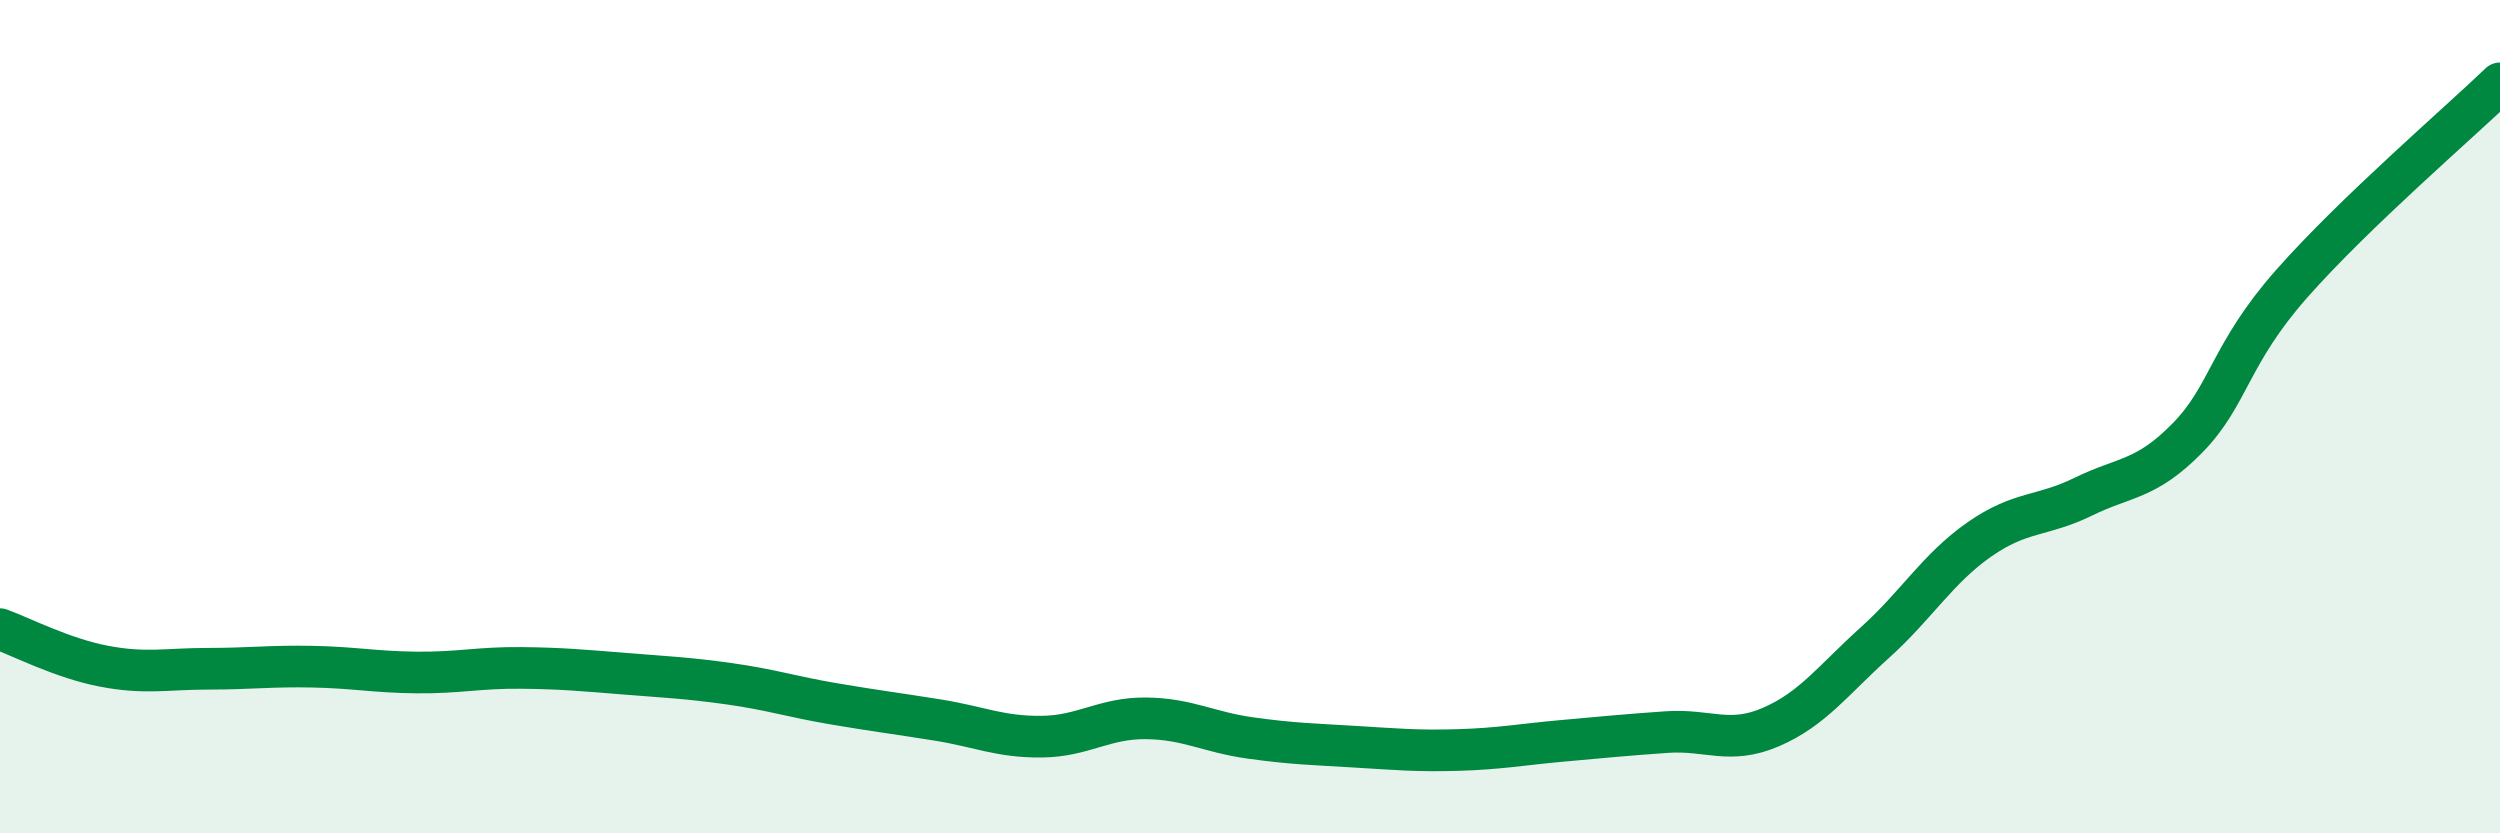
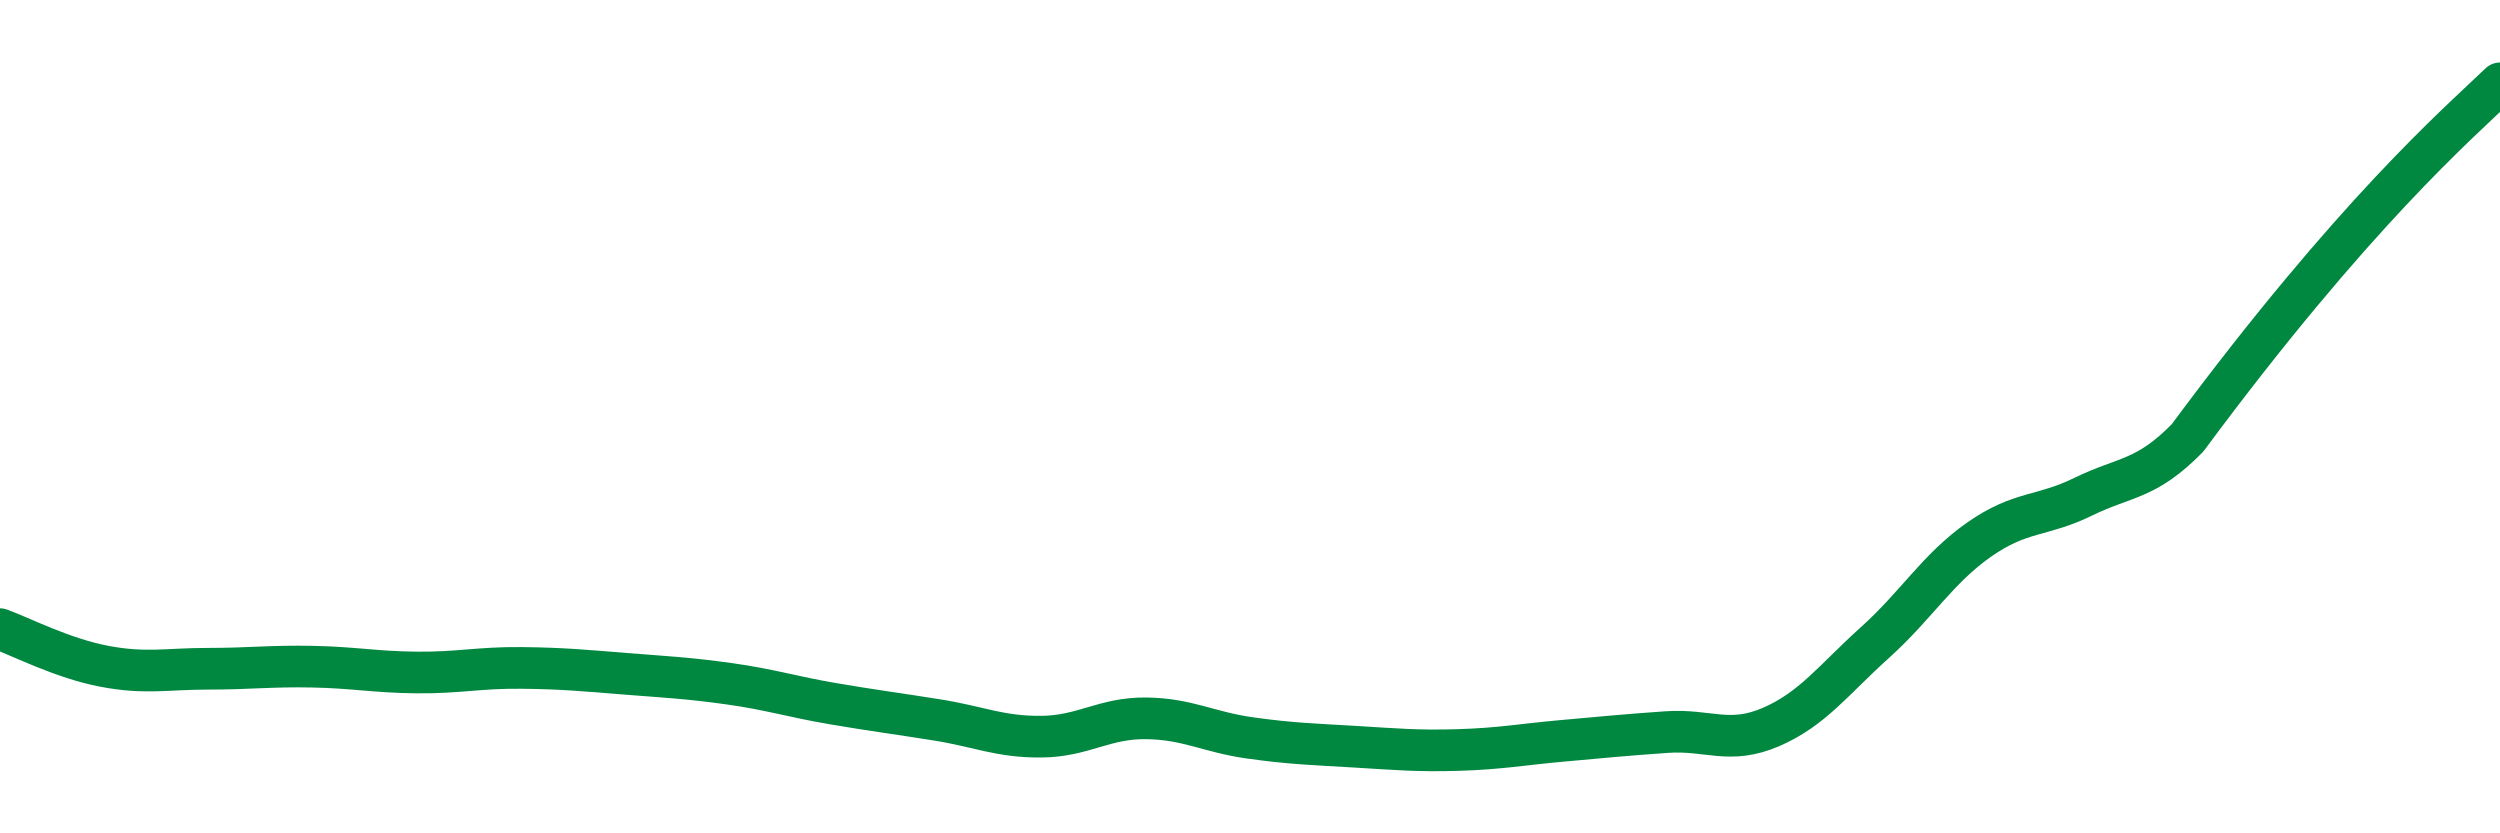
<svg xmlns="http://www.w3.org/2000/svg" width="60" height="20" viewBox="0 0 60 20">
-   <path d="M 0,15.1 C 0.5,15.28 1.5,15.8 2.5,15.99 C 3.5,16.18 4,16.05 5,16.05 C 6,16.05 6.5,15.98 7.5,16 C 8.5,16.02 9,16.13 10,16.14 C 11,16.15 11.5,16.02 12.5,16.03 C 13.5,16.04 14,16.09 15,16.17 C 16,16.25 16.5,16.27 17.5,16.41 C 18.5,16.55 19,16.72 20,16.89 C 21,17.06 21.5,17.12 22.5,17.28 C 23.5,17.44 24,17.69 25,17.68 C 26,17.67 26.5,17.23 27.5,17.24 C 28.5,17.25 29,17.57 30,17.71 C 31,17.85 31.5,17.86 32.5,17.92 C 33.5,17.98 34,18.03 35,18 C 36,17.97 36.5,17.87 37.5,17.78 C 38.5,17.69 39,17.64 40,17.57 C 41,17.5 41.5,17.88 42.5,17.45 C 43.5,17.02 44,16.32 45,15.42 C 46,14.52 46.5,13.65 47.5,12.95 C 48.5,12.25 49,12.41 50,11.92 C 51,11.43 51.5,11.53 52.5,10.51 C 53.5,9.49 53.5,8.51 55,6.81 C 56.5,5.11 59,2.96 60,2L60 20L0 20Z" fill="#008740" opacity="0.1" stroke-linecap="round" stroke-linejoin="round" />
-   <path d="M 0,15.1 C 0.5,15.28 1.5,15.8 2.5,15.99 C 3.5,16.18 4,16.05 5,16.05 C 6,16.05 6.5,15.98 7.5,16 C 8.5,16.02 9,16.13 10,16.14 C 11,16.15 11.5,16.02 12.5,16.03 C 13.5,16.04 14,16.09 15,16.17 C 16,16.25 16.5,16.27 17.5,16.41 C 18.5,16.55 19,16.72 20,16.89 C 21,17.06 21.5,17.12 22.5,17.28 C 23.5,17.44 24,17.69 25,17.68 C 26,17.67 26.5,17.23 27.5,17.24 C 28.5,17.25 29,17.57 30,17.71 C 31,17.85 31.5,17.86 32.5,17.92 C 33.5,17.98 34,18.03 35,18 C 36,17.97 36.5,17.87 37.5,17.78 C 38.5,17.69 39,17.64 40,17.57 C 41,17.5 41.5,17.88 42.5,17.45 C 43.5,17.02 44,16.32 45,15.42 C 46,14.52 46.5,13.65 47.5,12.95 C 48.5,12.25 49,12.41 50,11.92 C 51,11.43 51.5,11.53 52.5,10.51 C 53.5,9.49 53.5,8.51 55,6.81 C 56.5,5.11 59,2.96 60,2" stroke="#008740" stroke-width="1" fill="none" stroke-linecap="round" stroke-linejoin="round" />
+   <path d="M 0,15.1 C 0.5,15.28 1.5,15.8 2.5,15.99 C 3.5,16.18 4,16.05 5,16.05 C 6,16.05 6.5,15.98 7.5,16 C 8.5,16.02 9,16.13 10,16.14 C 11,16.15 11.5,16.02 12.5,16.03 C 13.5,16.04 14,16.09 15,16.17 C 16,16.25 16.5,16.27 17.5,16.41 C 18.5,16.55 19,16.72 20,16.89 C 21,17.06 21.5,17.12 22.5,17.28 C 23.5,17.44 24,17.69 25,17.68 C 26,17.67 26.5,17.23 27.5,17.24 C 28.5,17.25 29,17.57 30,17.71 C 31,17.85 31.5,17.86 32.5,17.92 C 33.5,17.98 34,18.03 35,18 C 36,17.97 36.5,17.87 37.5,17.78 C 38.5,17.69 39,17.64 40,17.57 C 41,17.5 41.5,17.88 42.5,17.45 C 43.5,17.02 44,16.32 45,15.42 C 46,14.52 46.5,13.65 47.5,12.95 C 48.5,12.25 49,12.41 50,11.92 C 51,11.43 51.5,11.53 52.5,10.51 C 56.5,5.11 59,2.96 60,2" stroke="#008740" stroke-width="1" fill="none" stroke-linecap="round" stroke-linejoin="round" />
</svg>